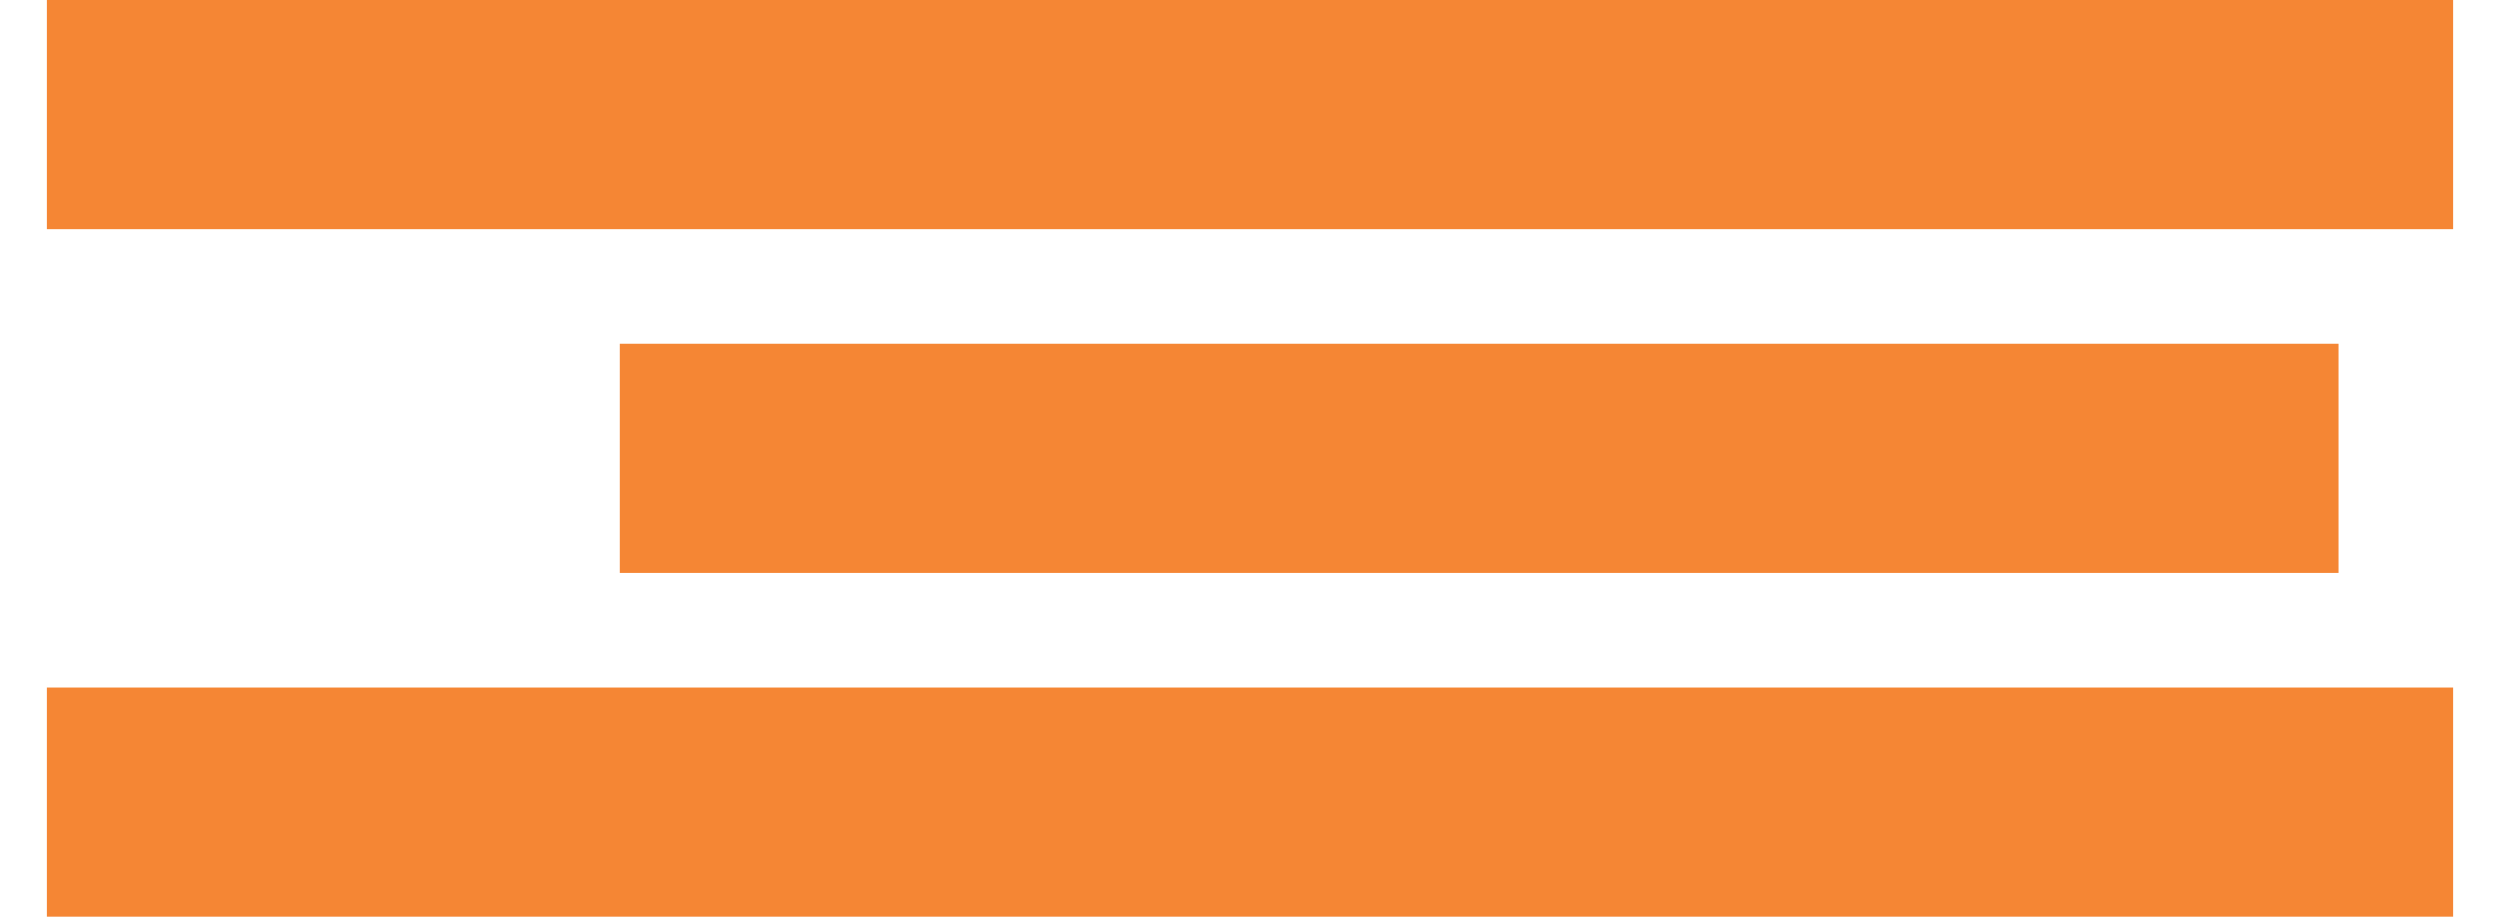
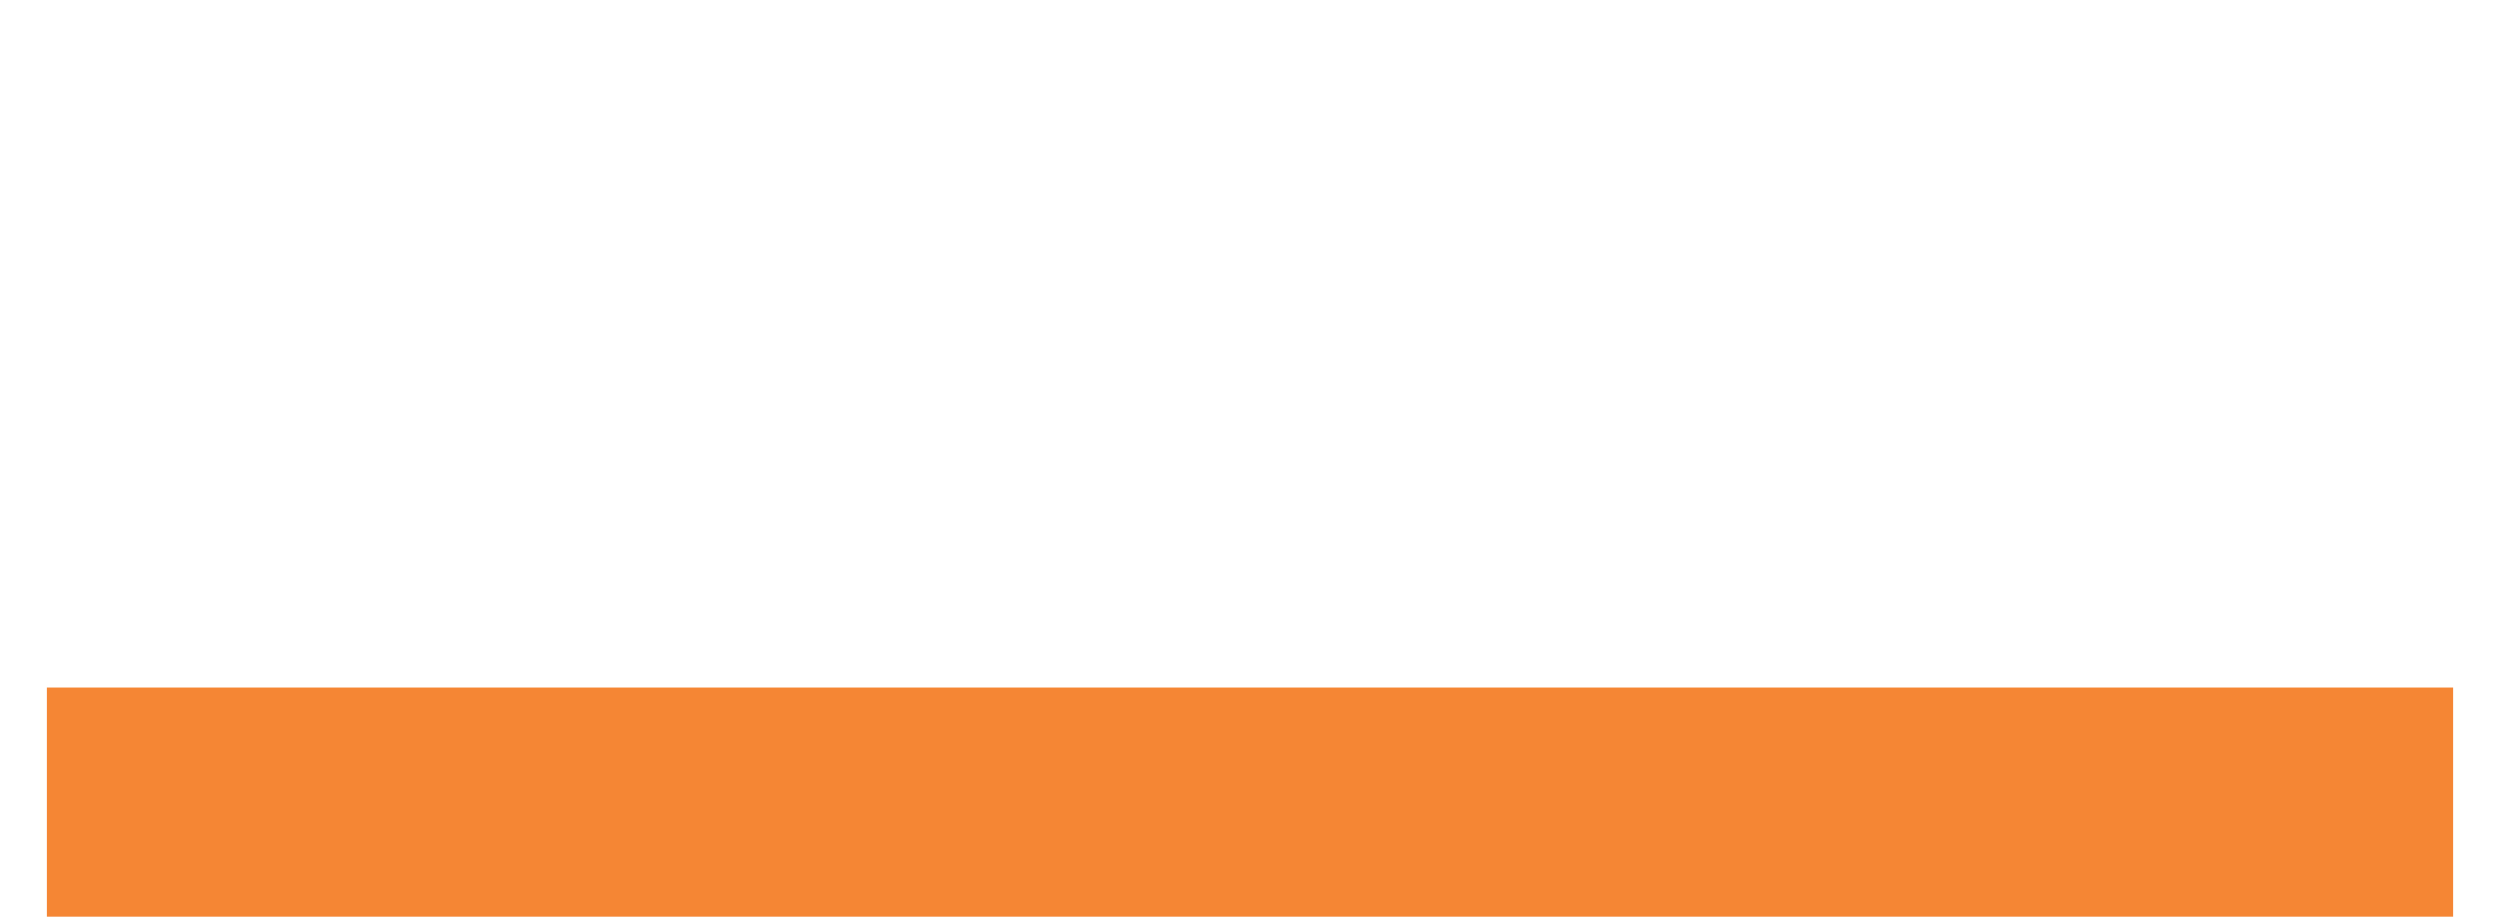
<svg xmlns="http://www.w3.org/2000/svg" xml:space="preserve" width="30px" height="11px" version="1.1" style="shape-rendering:geometricPrecision; text-rendering:geometricPrecision; image-rendering:optimizeQuality; fill-rule:evenodd; clip-rule:evenodd" viewBox="0 0 0.021 0.008">
  <defs>
    <style type="text/css">
   
    .fil0 {fill:#F58634;fill-rule:nonzero}
   
  </style>
  </defs>
  <g id="Camada_x0020_1">
    <g id="burger-menu-icon.svg">
-       <rect class="fil0" width="0.021" height="0.002" />
-       <rect class="fil0" x="0.005" y="0.003" width="0.015" height="0.002" />
      <rect class="fil0" y="0.006" width="0.021" height="0.002" />
    </g>
  </g>
</svg>